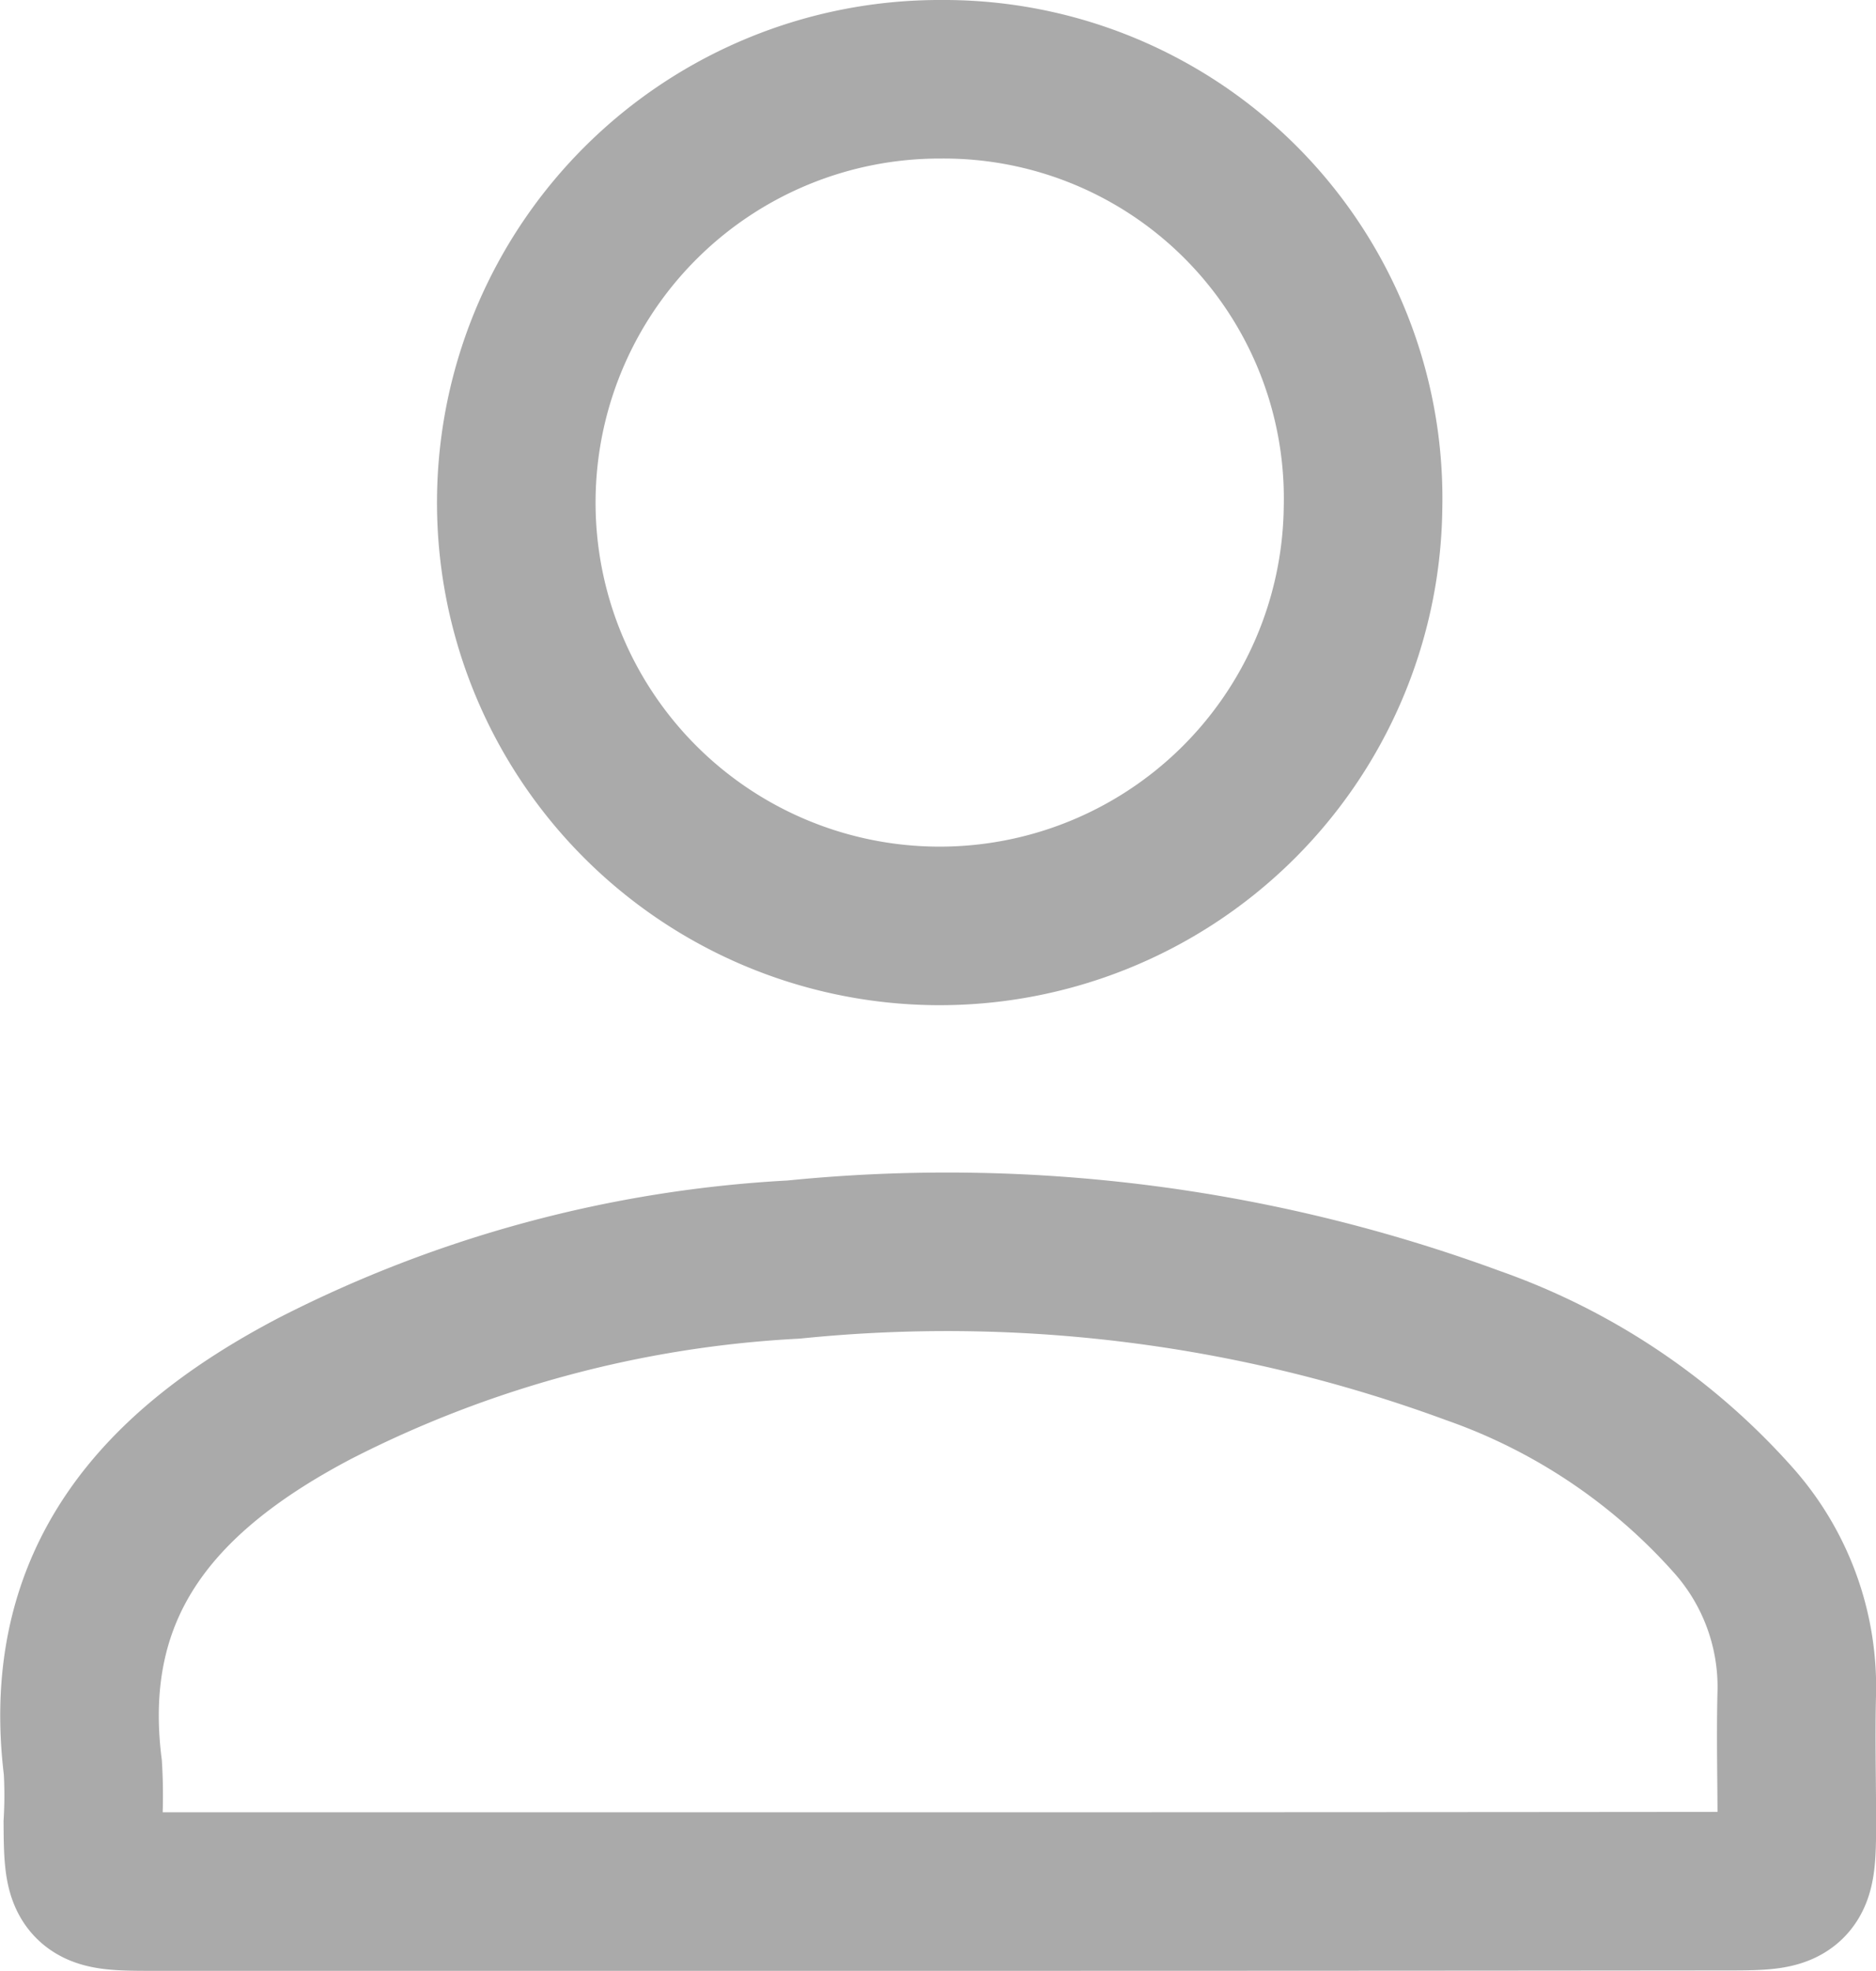
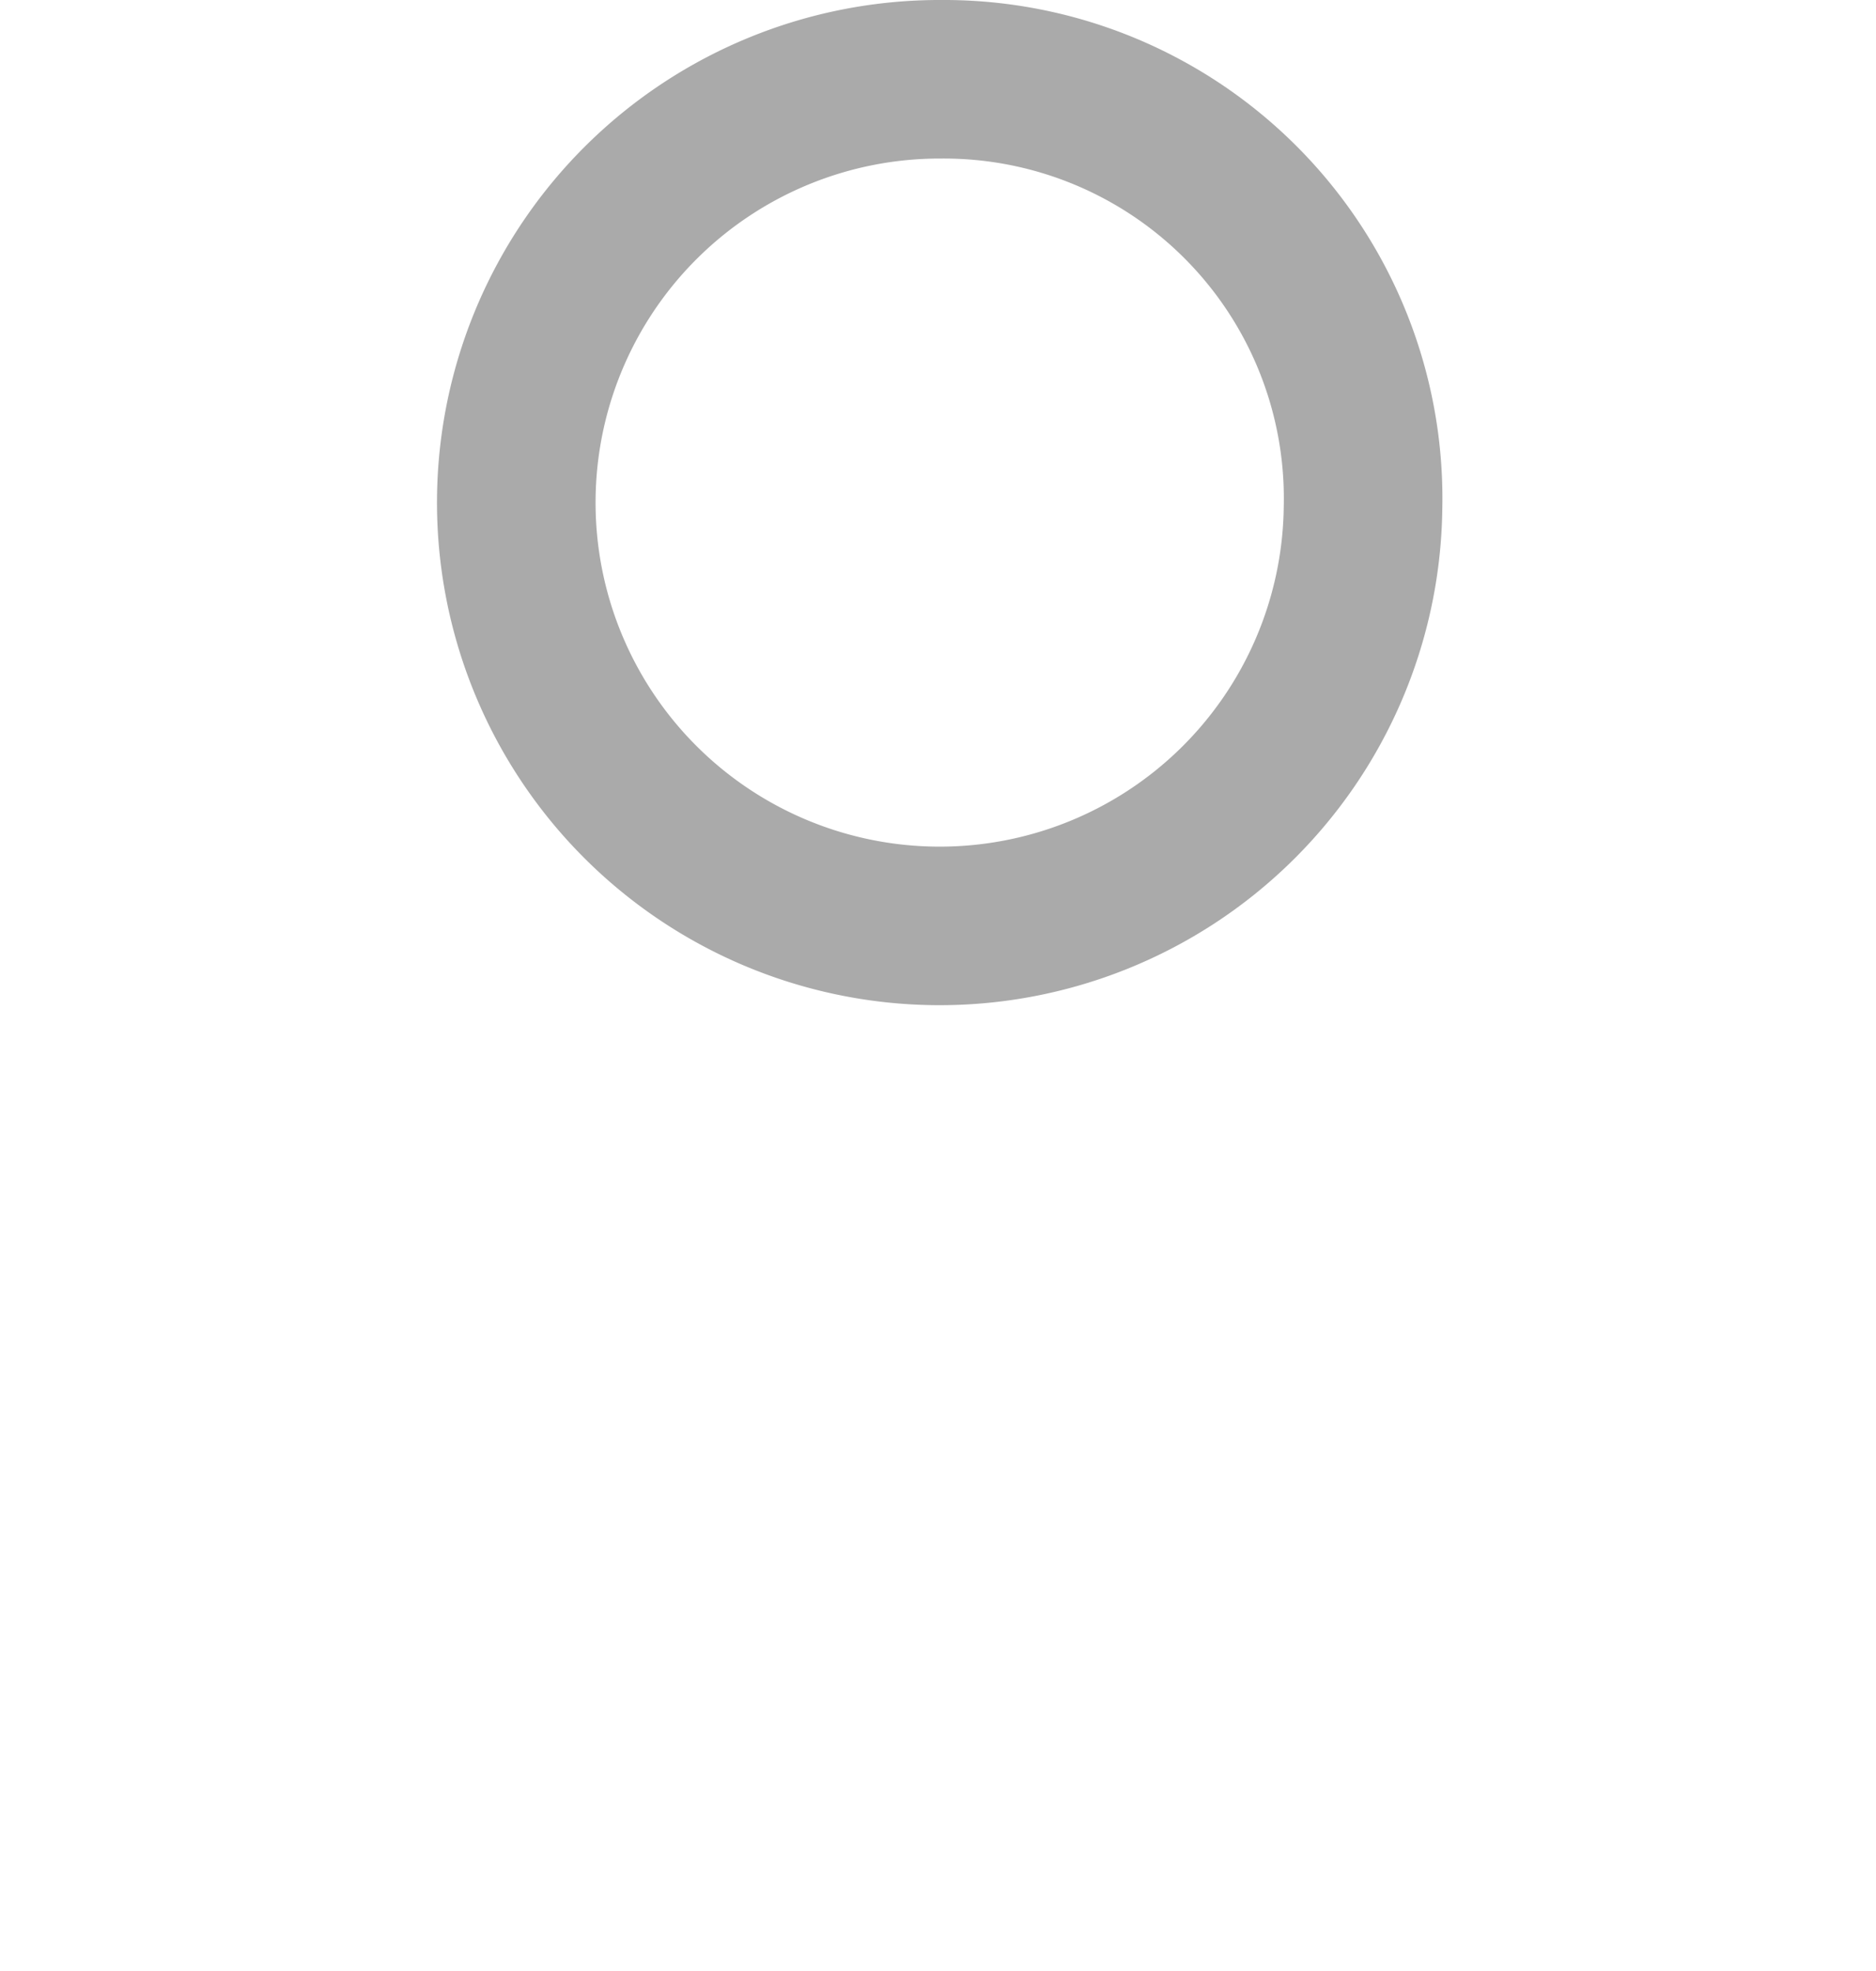
<svg xmlns="http://www.w3.org/2000/svg" width="18.929" height="19.889" viewBox="0 0 18.929 19.889">
  <g id="组_2987" data-name="组 2987" transform="translate(-537.88 -269.252)">
-     <path id="路径_984" data-name="路径 984" d="M547.336,384.2q-3.968,0-7.937,0c-.659,0-.679-.024-.683-.692a4.784,4.784,0,0,0,0-.559c-.237-1.9.8-3.018,2.342-3.827a11.974,11.974,0,0,1,4.83-1.3,15.356,15.356,0,0,1,6.855.868,6.31,6.31,0,0,1,2.63,1.766,2.532,2.532,0,0,1,.637,1.724c-.012.441,0,.882,0,1.323,0,.669-.024.693-.682.693Q551.33,384.2,547.336,384.2Z" transform="translate(0 -95.859)" fill="none" stroke="#aaa" stroke-miterlimit="10" stroke-width="1.6" />
    <path id="路径_985" data-name="路径 985" d="M590.559,275.377a4.272,4.272,0,1,1-4.252-4.325A4.23,4.23,0,0,1,590.559,275.377Z" transform="translate(-38.926 -1)" fill="none" stroke="#aaa" stroke-miterlimit="10" stroke-width="1.6" />
  </g>
</svg>